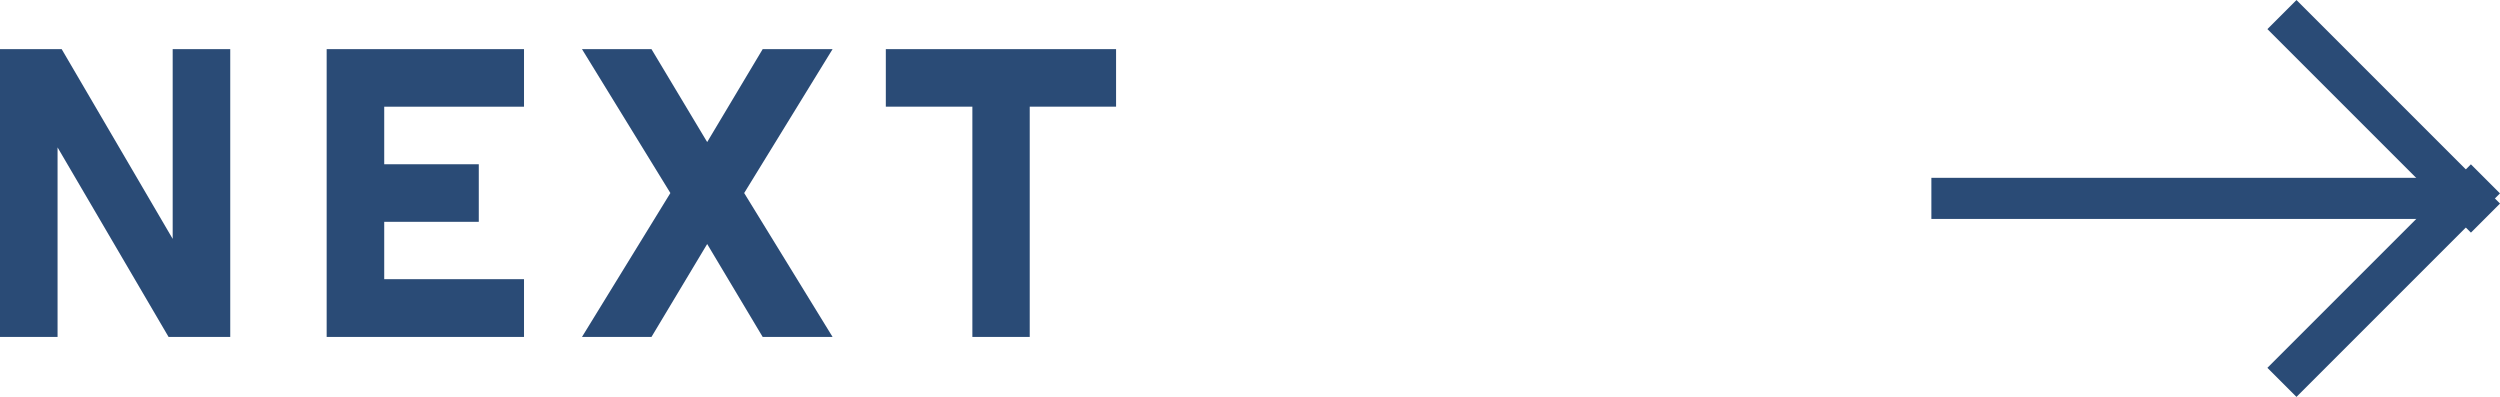
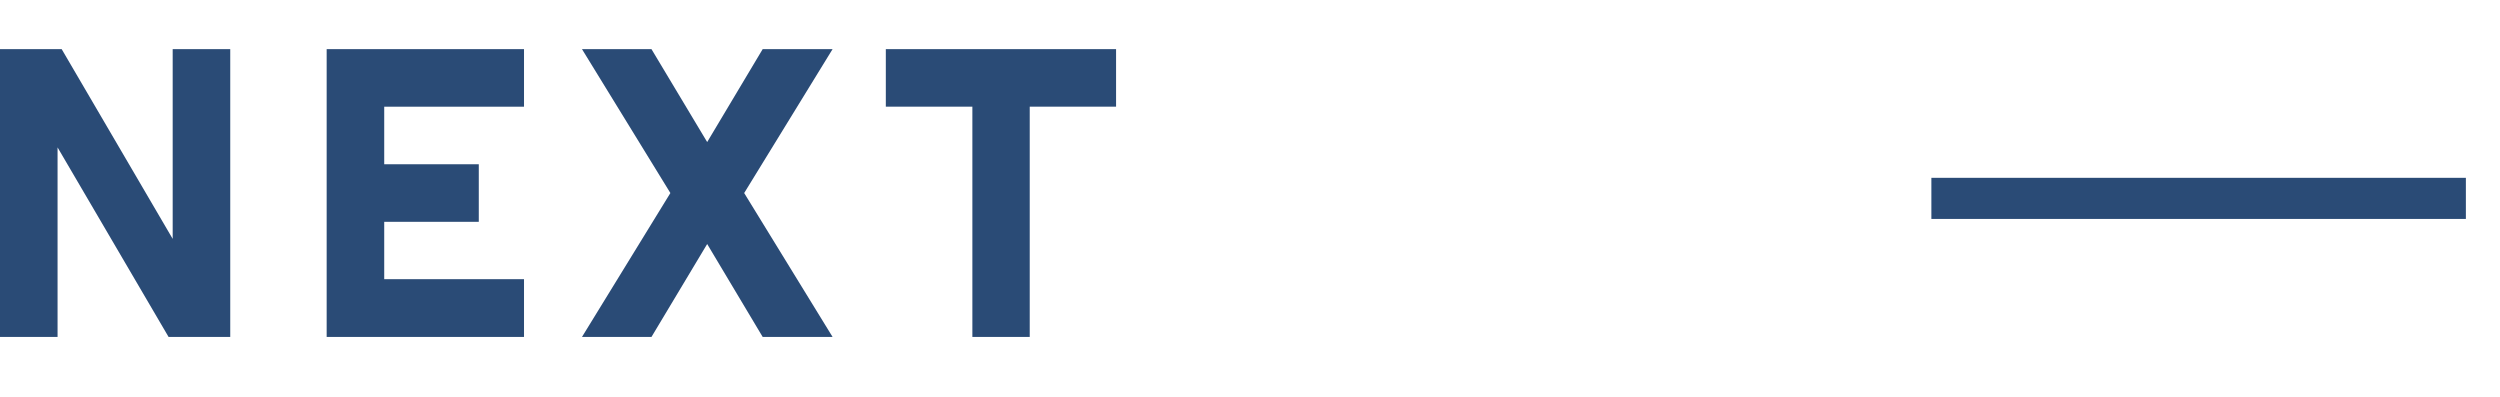
<svg xmlns="http://www.w3.org/2000/svg" id="_レイヤー_2" viewBox="0 0 121.61 19.31">
  <defs>
    <style>.cls-1{fill:#2a4b76;}</style>
  </defs>
  <g id="_デザインデータ">
    <path class="cls-1" d="M11.2,16.39h-3L2.8,7.17v9.22H0V2.39h3l5.4,9.23V2.39h2.8v14Z" />
-     <path class="cls-1" d="M25.49,16.39h-9.6V2.39h9.6v2.8h-6.8v2.8h4.6v2.8h-4.6v2.79h6.8v2.8Z" />
+     <path class="cls-1" d="M25.49,16.39h-9.6V2.39h9.6v2.8h-6.8v2.8h4.6v2.8h-4.6v2.79h6.8Z" />
    <path class="cls-1" d="M40.5,16.39h-3.4l-2.7-4.52-2.71,4.52h-3.38l4.3-7-4.3-7h3.38l2.71,4.52,2.7-4.52h3.4l-4.3,7,4.3,7Z" />
    <path class="cls-1" d="M50.09,16.39h-2.79V5.19h-4.21v-2.8h11.2v2.8h-4.2v11.2Z" />
    <rect class="cls-1" x="93.95" y="8.66" width="26" height="2" transform="translate(213.9 19.31) rotate(-180)" />
-     <rect class="cls-1" x="108.95" y="4.66" width="14" height="2" transform="translate(193.94 91.65) rotate(-135)" />
-     <rect class="cls-1" x="108.95" y="12.66" width="14" height="2" transform="translate(207.6 -58.68) rotate(135)" />
  </g>
</svg>